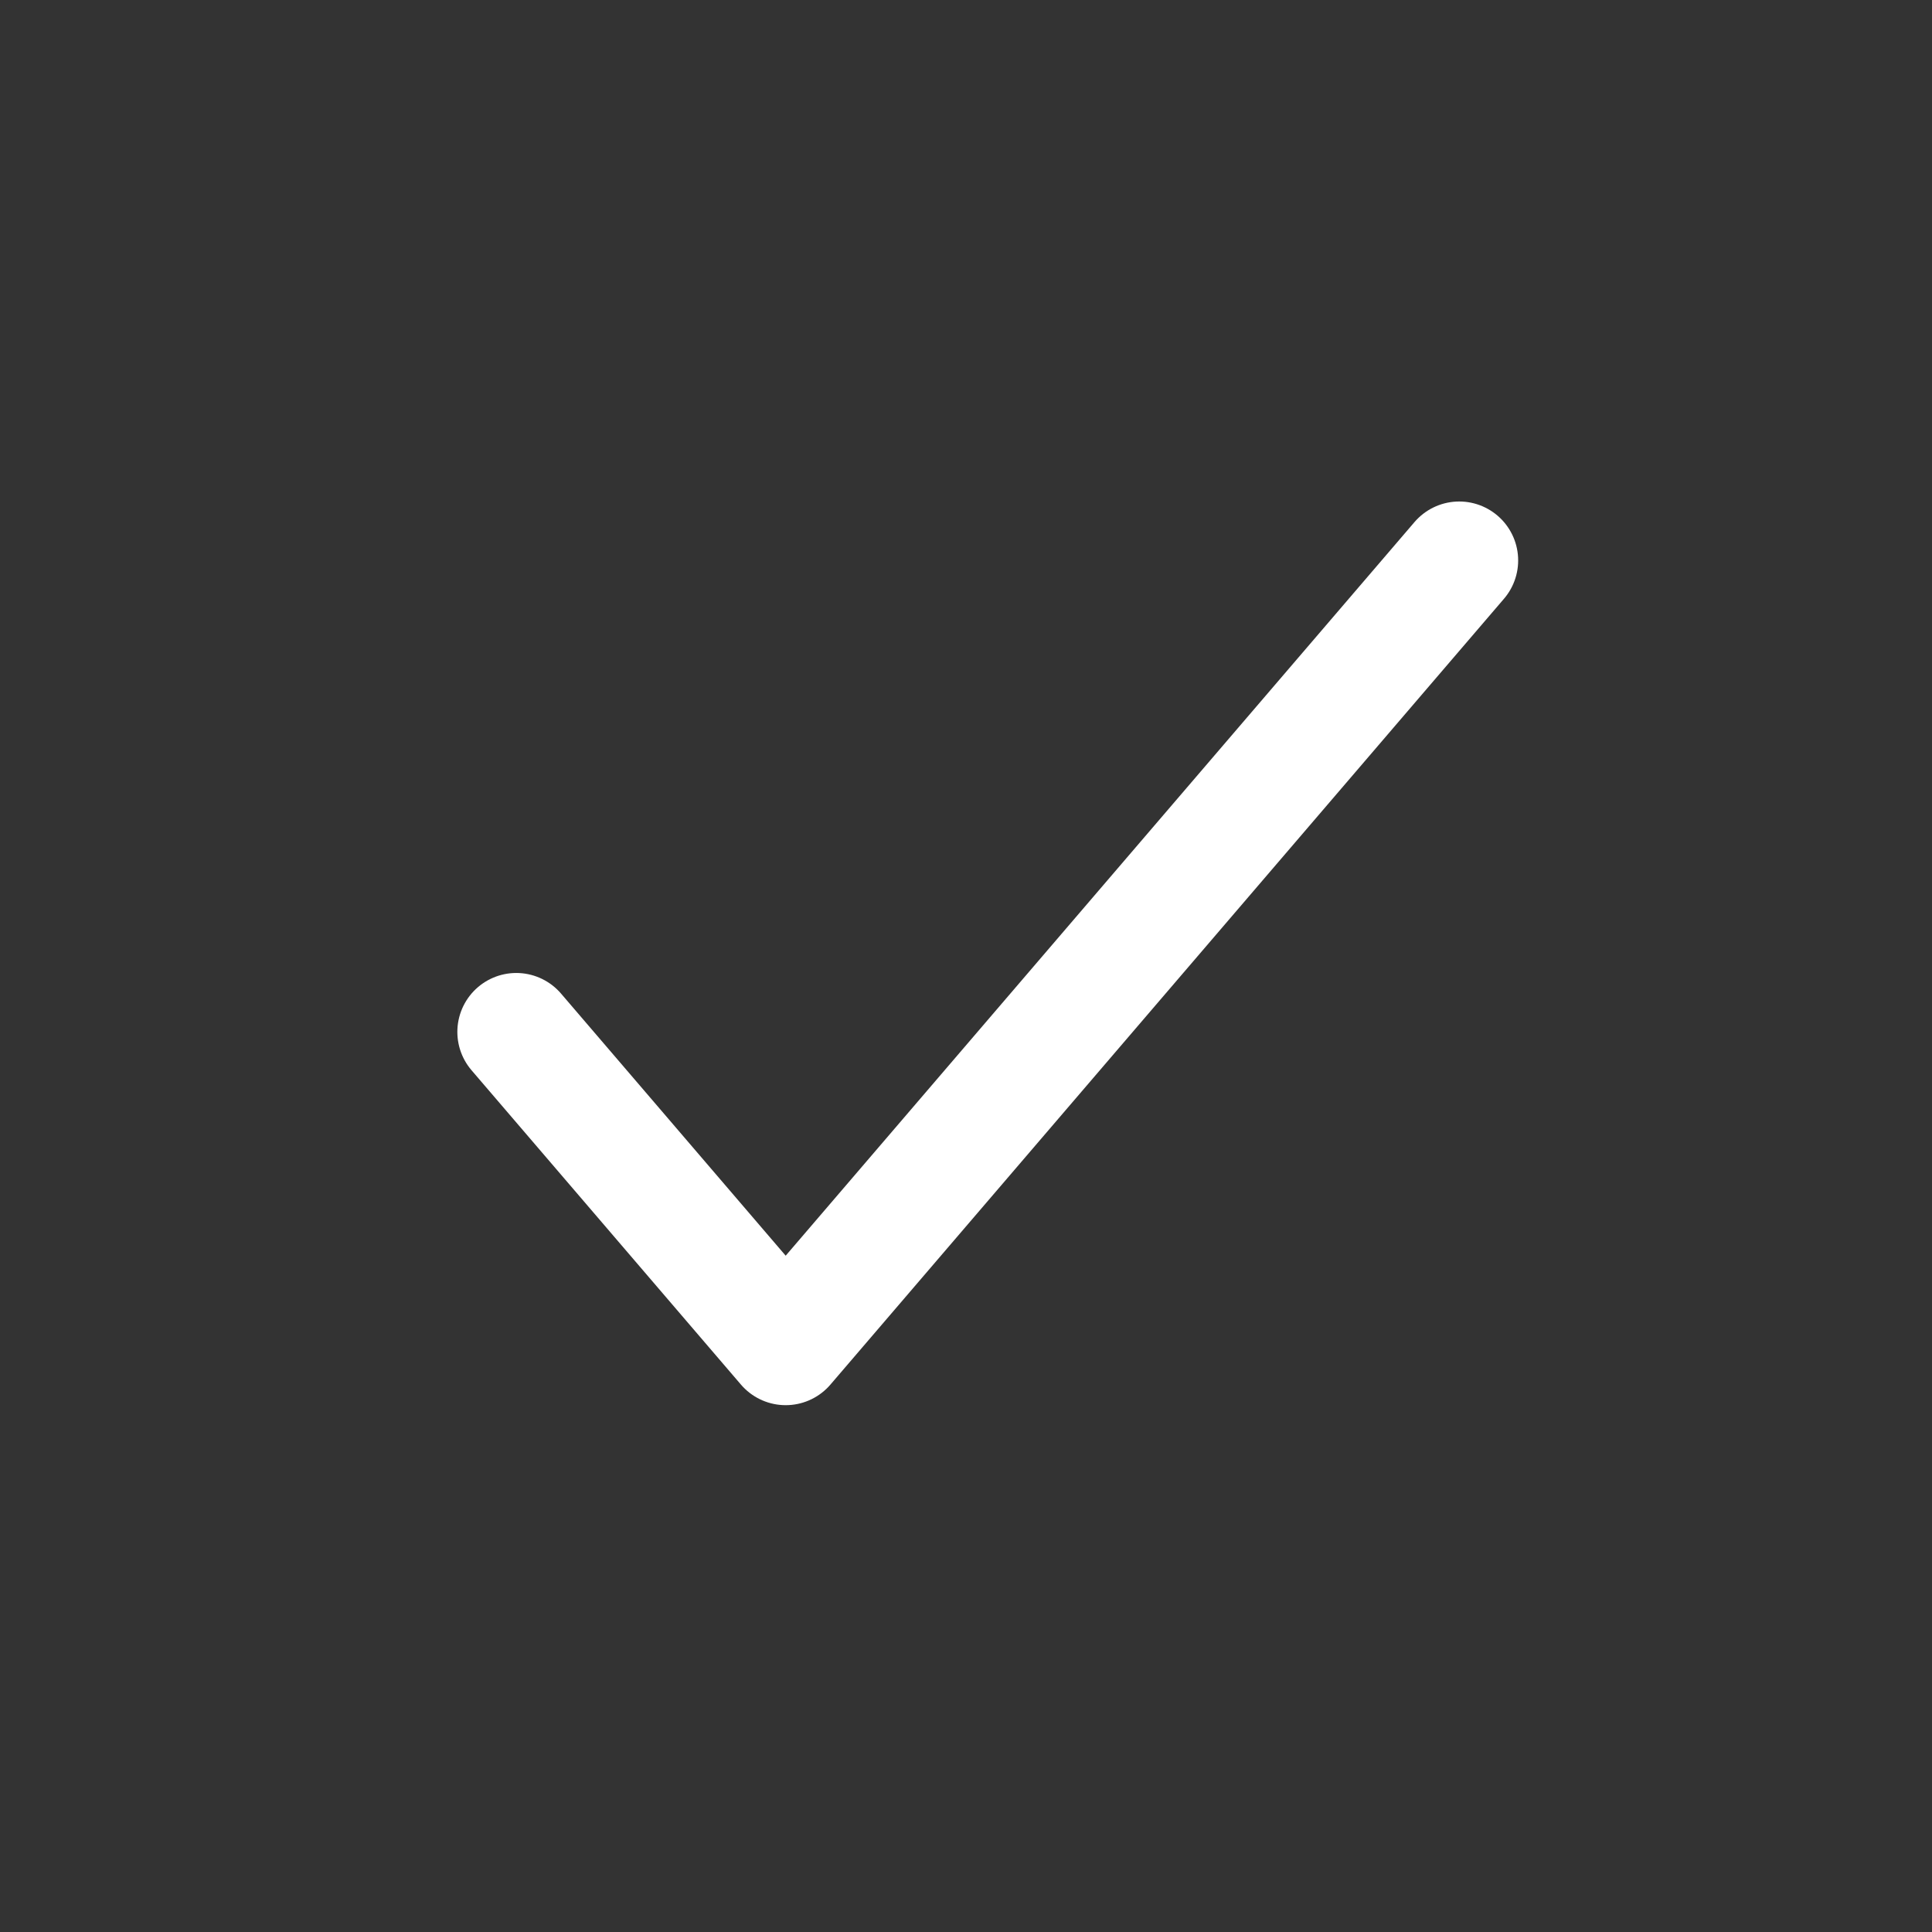
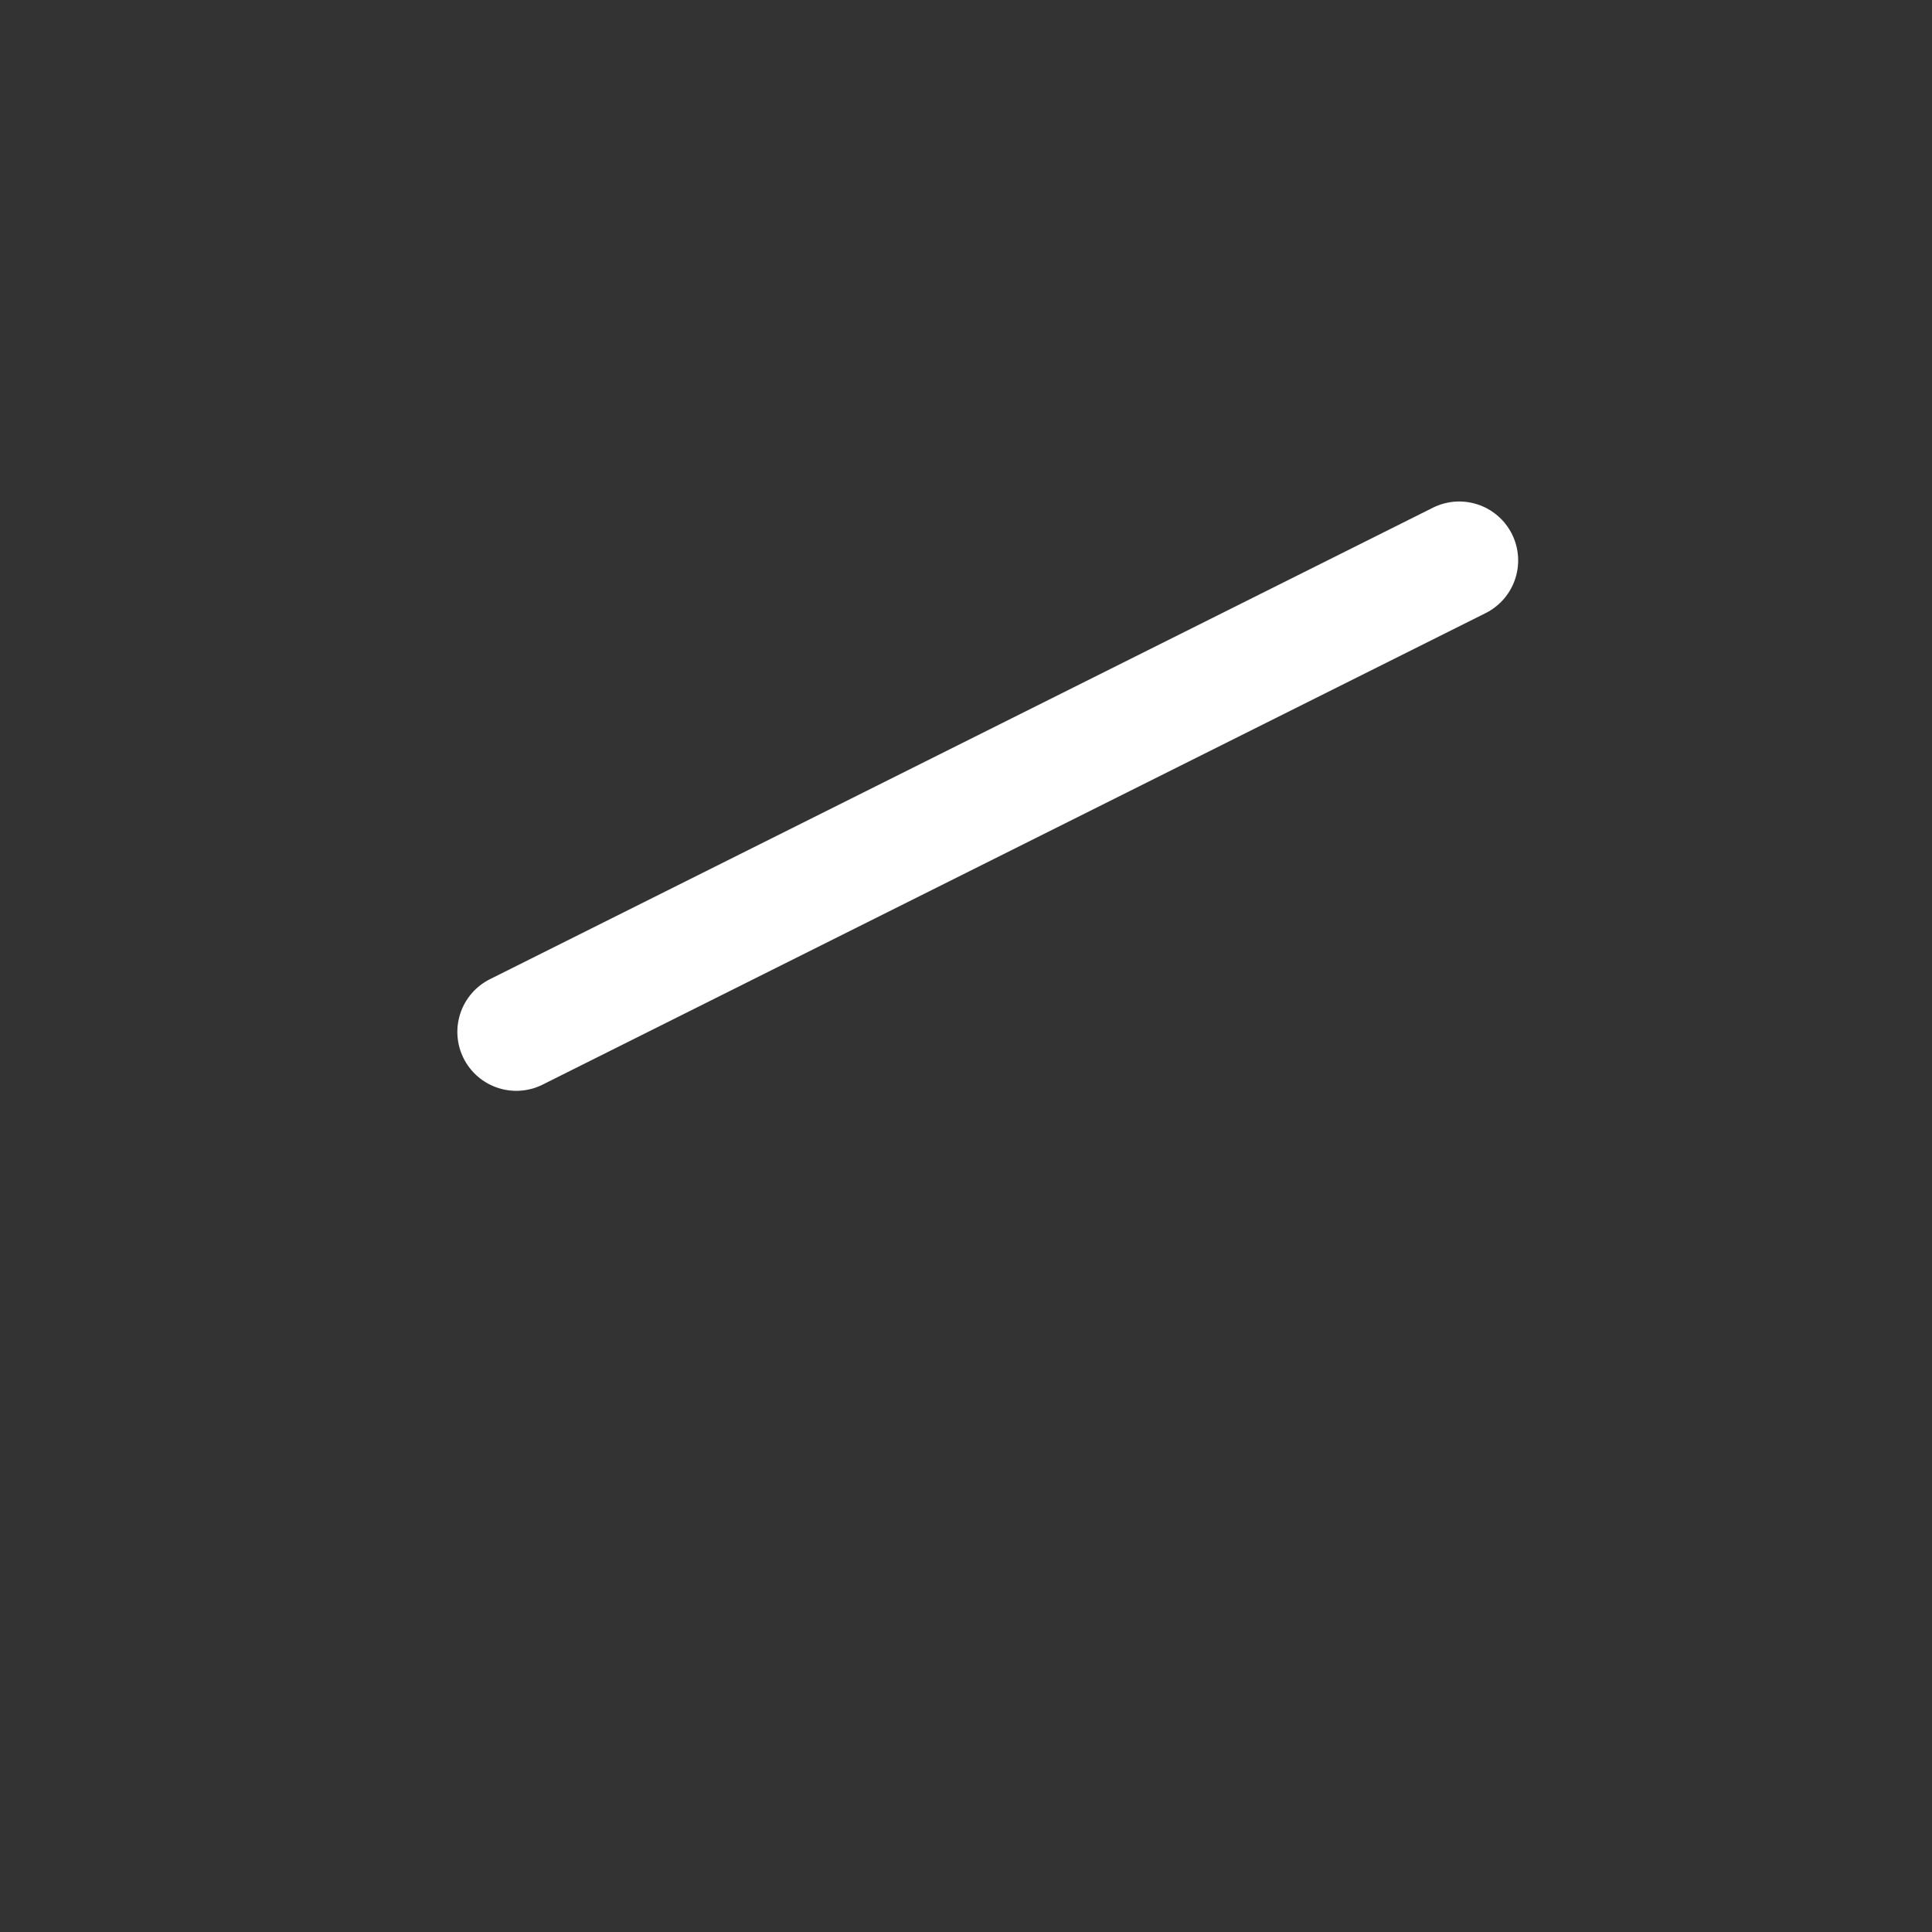
<svg xmlns="http://www.w3.org/2000/svg" width="27" height="27" viewBox="0 0 27 27" fill="none">
  <rect x="0" y="0" width="27" height="27" fill="#333333" stroke="none" />
-   <path d="M20.393 7.832L10.98 18.814L7.215 14.421" stroke="white" stroke-width="1.647" stroke-linecap="round" stroke-linejoin="round" />
+   <path d="M20.393 7.832L7.215 14.421" stroke="white" stroke-width="1.647" stroke-linecap="round" stroke-linejoin="round" />
</svg>